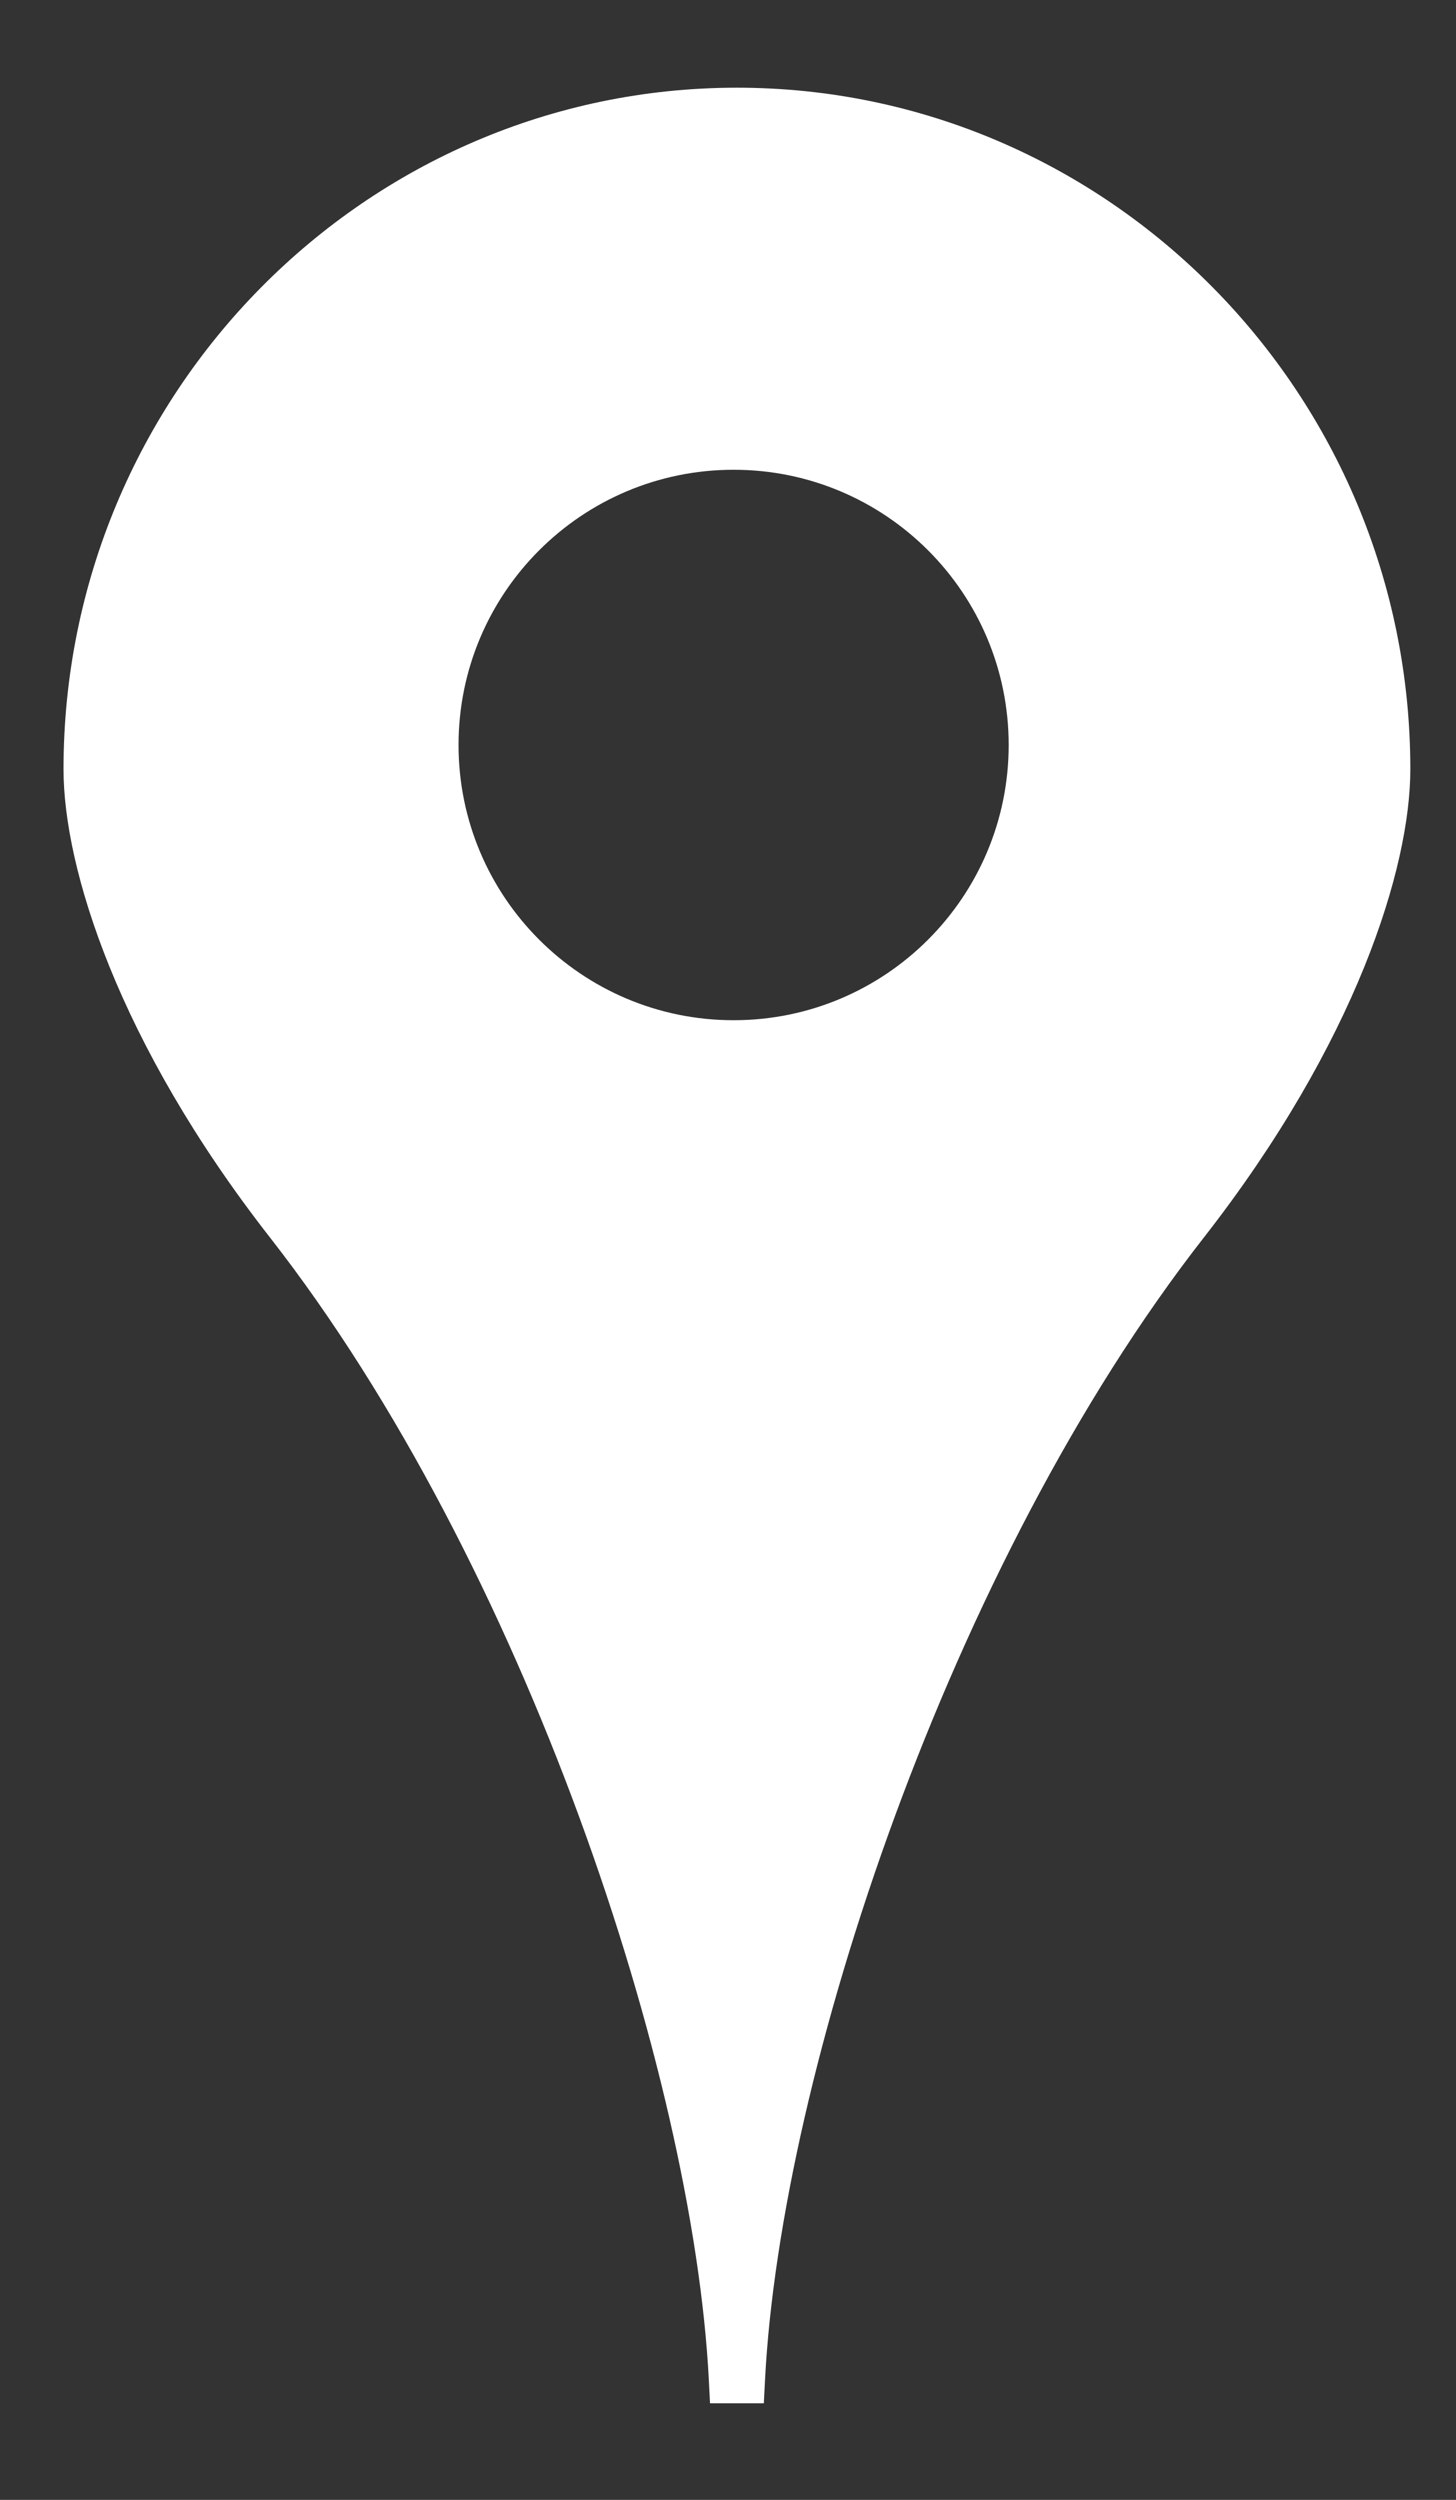
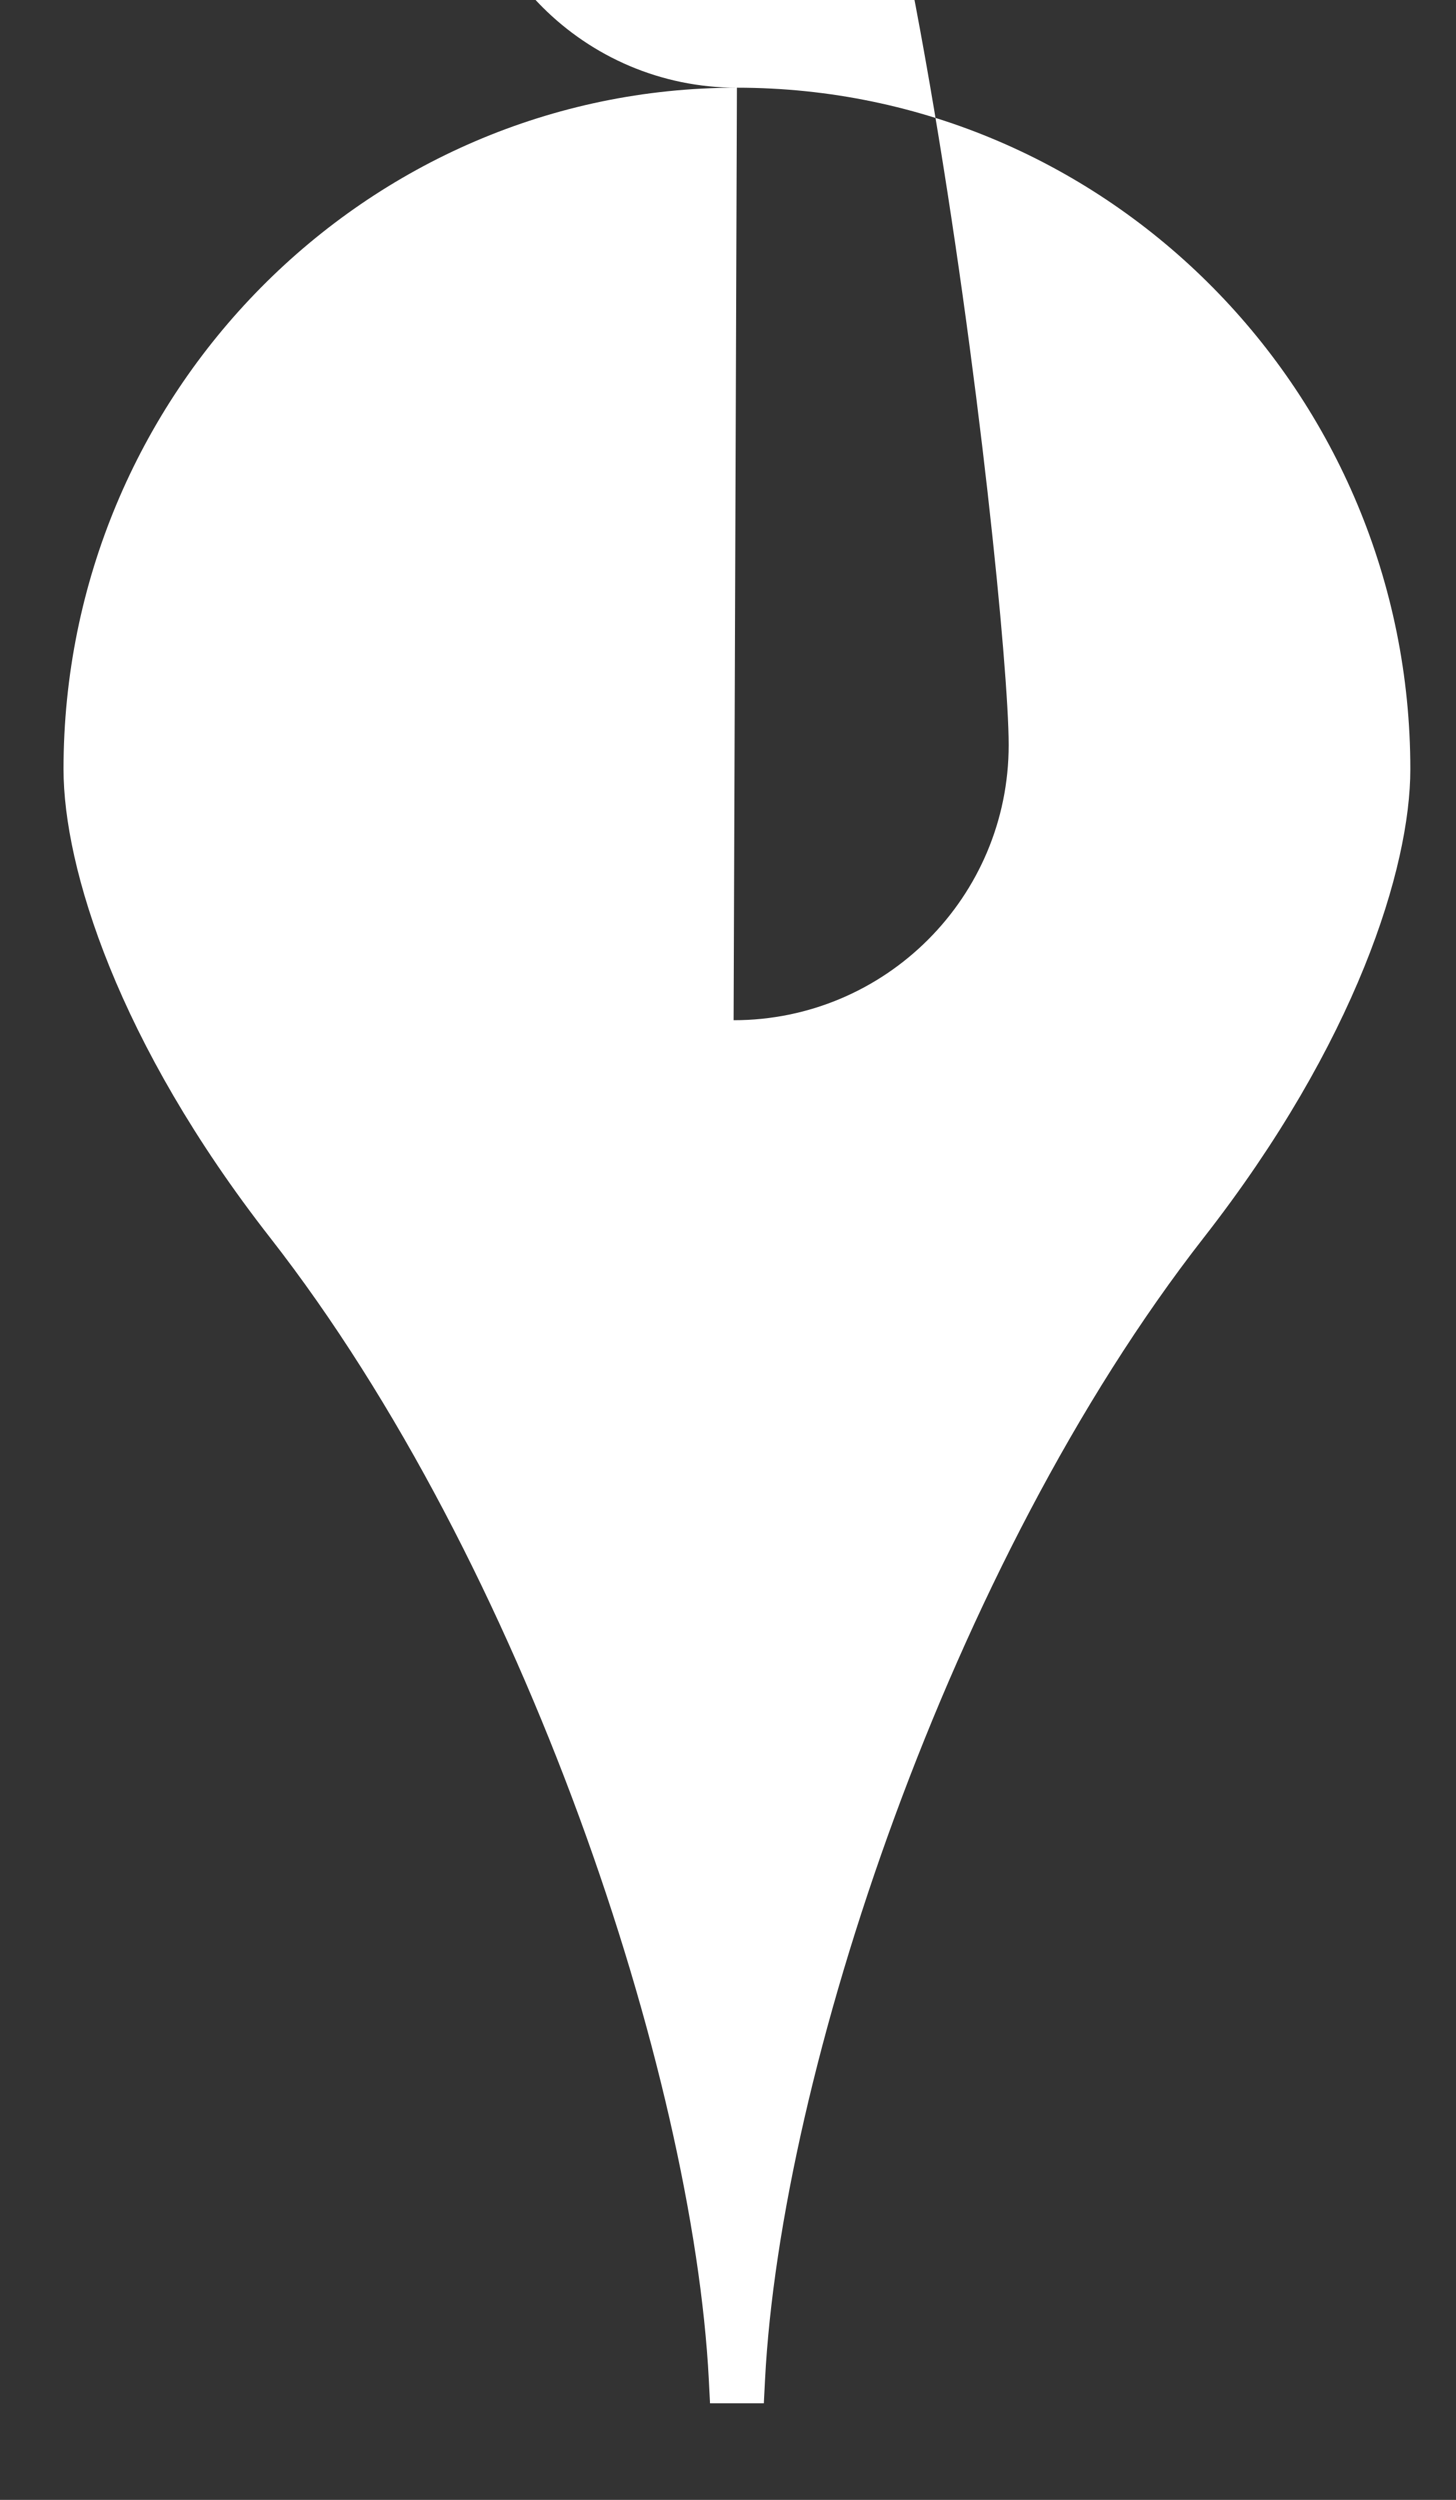
<svg xmlns="http://www.w3.org/2000/svg" version="1.1" id="dot" x="0px" y="0px" width="88px" height="151px" viewBox="0 0 88 151" enable-background="new 0 0 88 151" xml:space="preserve">
  <rect x="0" y="0" width="88" height="151" fill="#333333" stroke="none" />
-   <path fill="#FFFFFF" d="M44.539,5.297c-22.442,0-40.7,18.467-40.7,41.167c0,5.952,3.28,16.51,12.485,28.293  c15.39,19.699,25.567,50.546,26.517,68.987l0.073,1.423h3.251l0.073-1.423c0.949-18.441,11.127-49.288,26.517-68.987  C81.96,62.974,85.24,52.416,85.24,46.464C85.24,23.764,66.981,5.297,44.539,5.297z M44.339,61.625  c-9.182,0-16.625-7.443-16.625-16.625c0-9.182,7.443-16.625,16.625-16.625S60.964,35.818,60.964,45  C60.964,54.182,53.521,61.625,44.339,61.625z" />
+   <path fill="#FFFFFF" d="M44.539,5.297c-22.442,0-40.7,18.467-40.7,41.167c0,5.952,3.28,16.51,12.485,28.293  c15.39,19.699,25.567,50.546,26.517,68.987l0.073,1.423h3.251l0.073-1.423c0.949-18.441,11.127-49.288,26.517-68.987  C81.96,62.974,85.24,52.416,85.24,46.464C85.24,23.764,66.981,5.297,44.539,5.297z c-9.182,0-16.625-7.443-16.625-16.625c0-9.182,7.443-16.625,16.625-16.625S60.964,35.818,60.964,45  C60.964,54.182,53.521,61.625,44.339,61.625z" />
</svg>